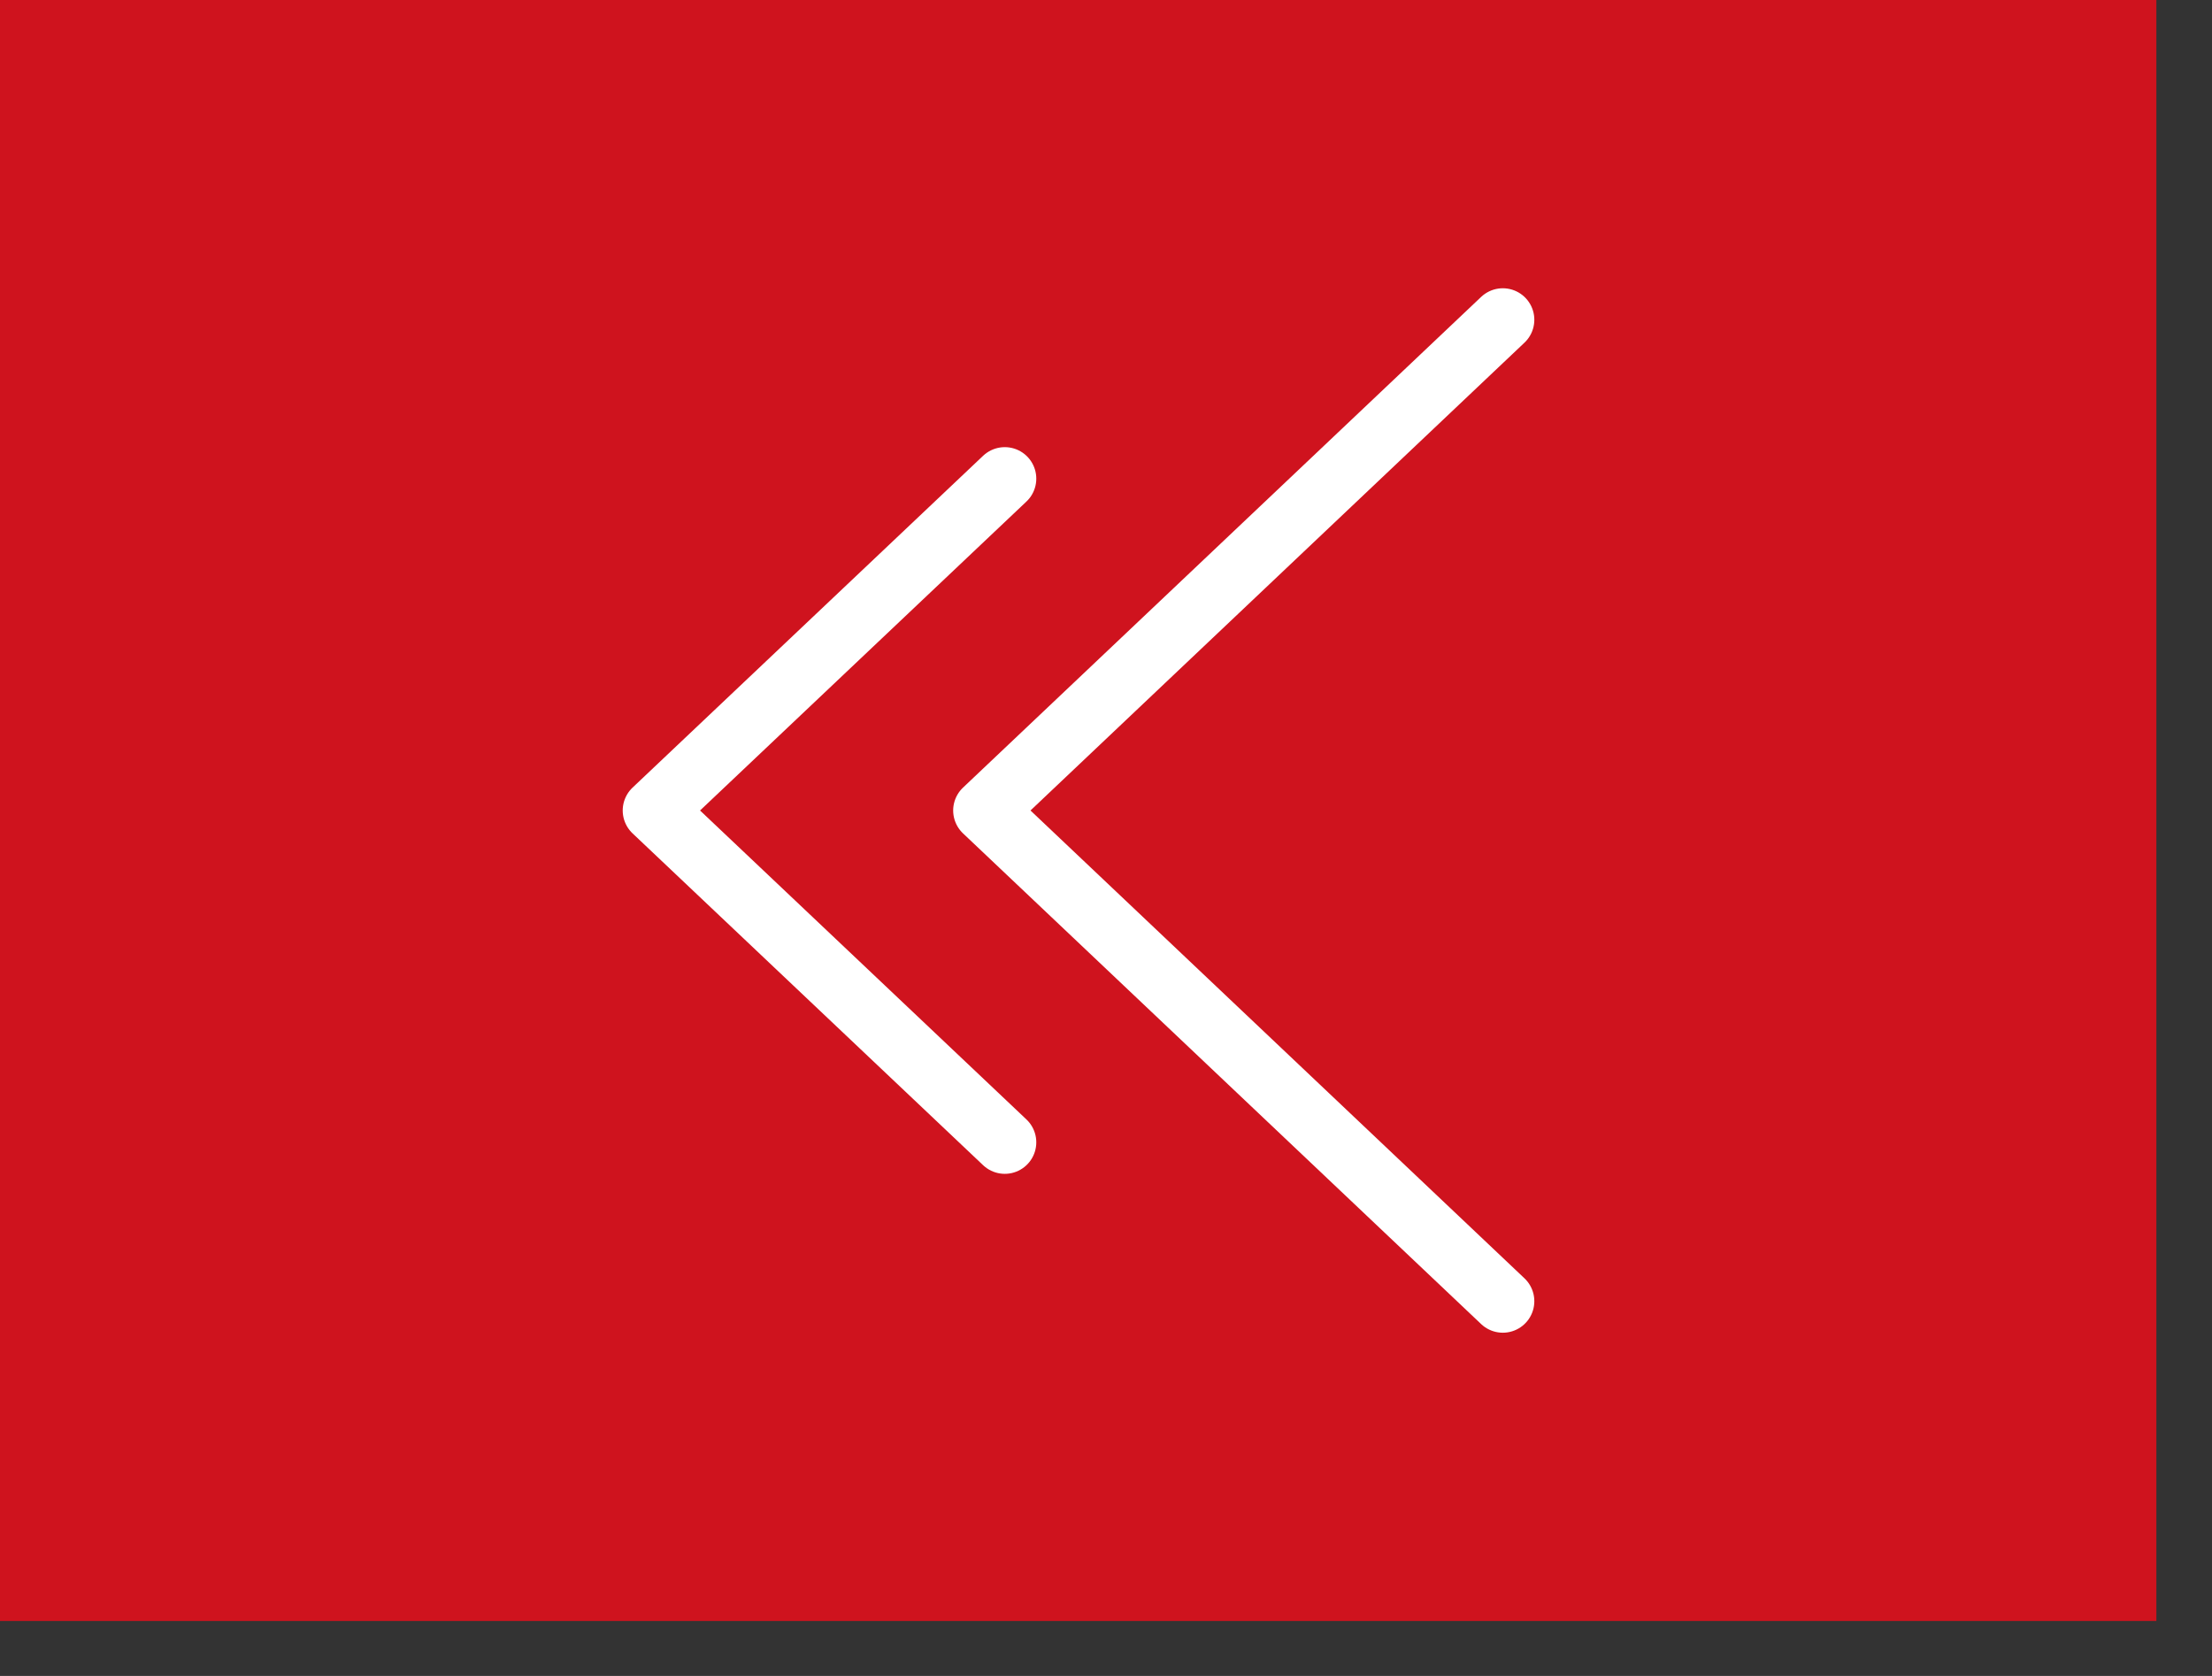
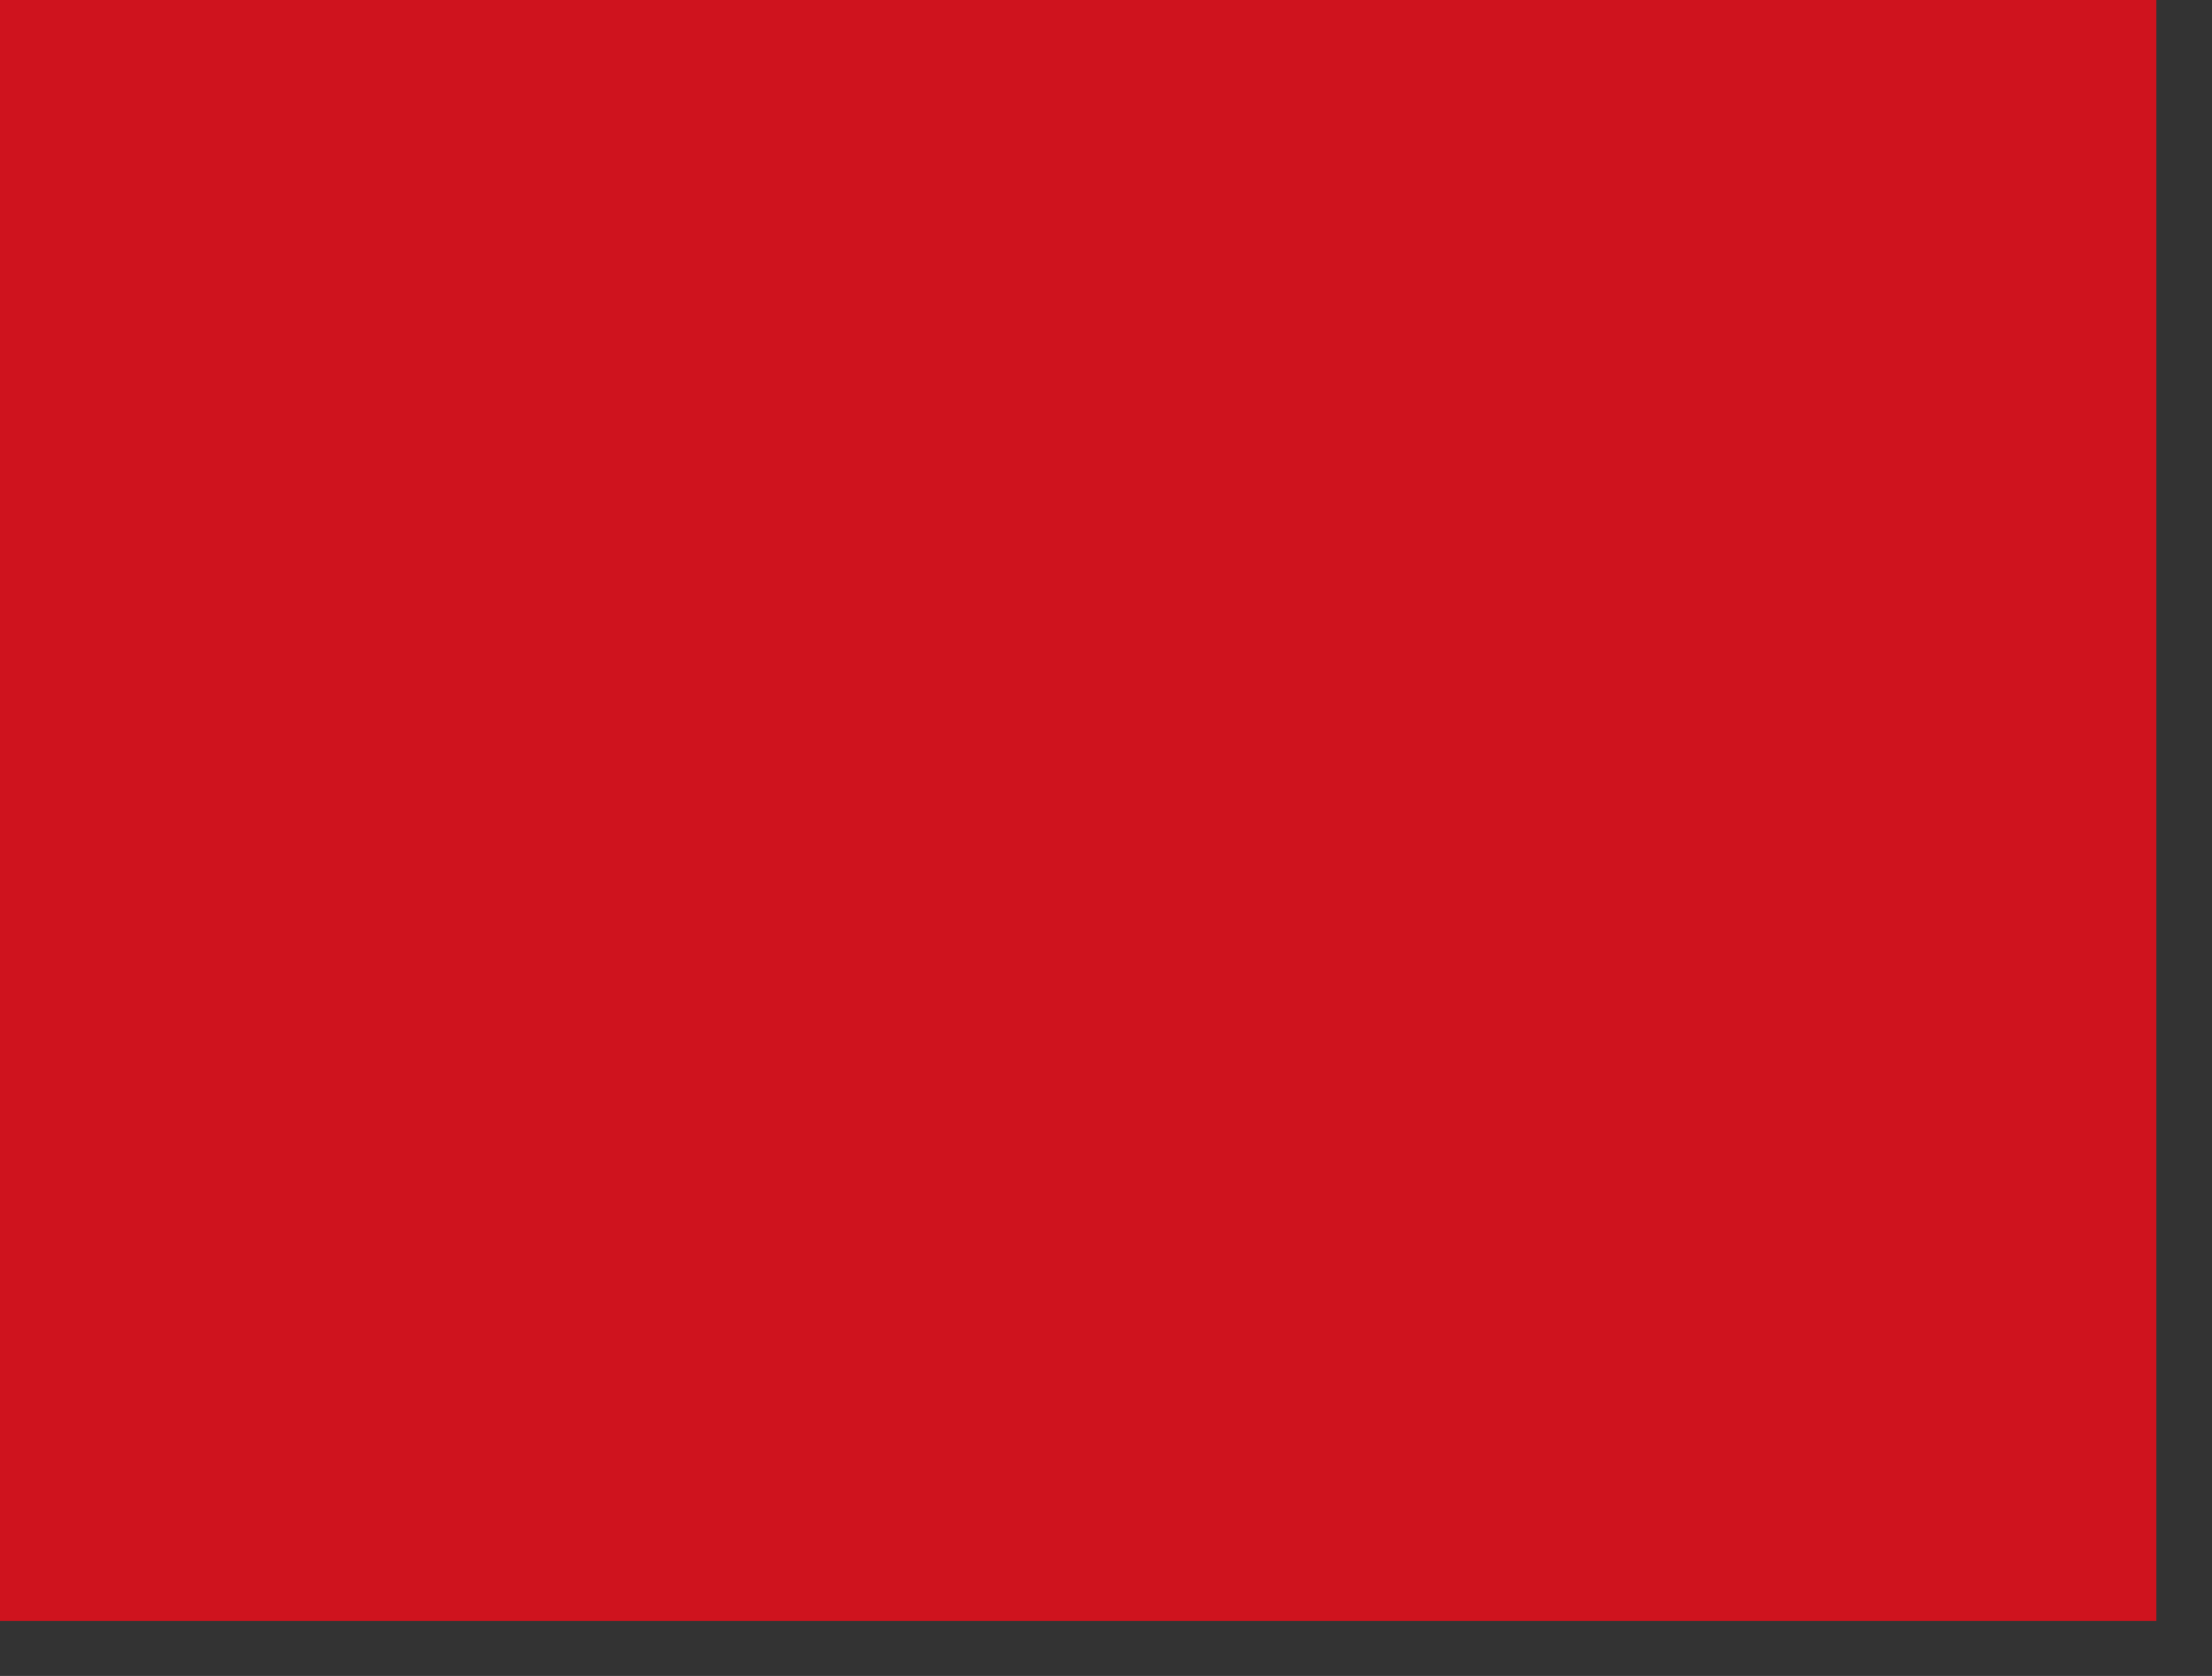
<svg xmlns="http://www.w3.org/2000/svg" width="33" height="25" viewBox="0 0 33 25" fill="none">
  <rect x="0" y="0" width="33" height="25" fill="#333333" stroke="none" />
  <path d="M32.17 0H0V24.18H32.17V0Z" fill="#CF131E" />
-   <path d="M22.42 19.41L14.69 12.09L22.42 4.77" stroke="white" stroke-width="0.94" stroke-linecap="round" stroke-linejoin="round" />
-   <path d="M14.99 17.04L9.76 12.09L14.99 7.14" stroke="white" stroke-width="0.94" stroke-linecap="round" stroke-linejoin="round" />
</svg>